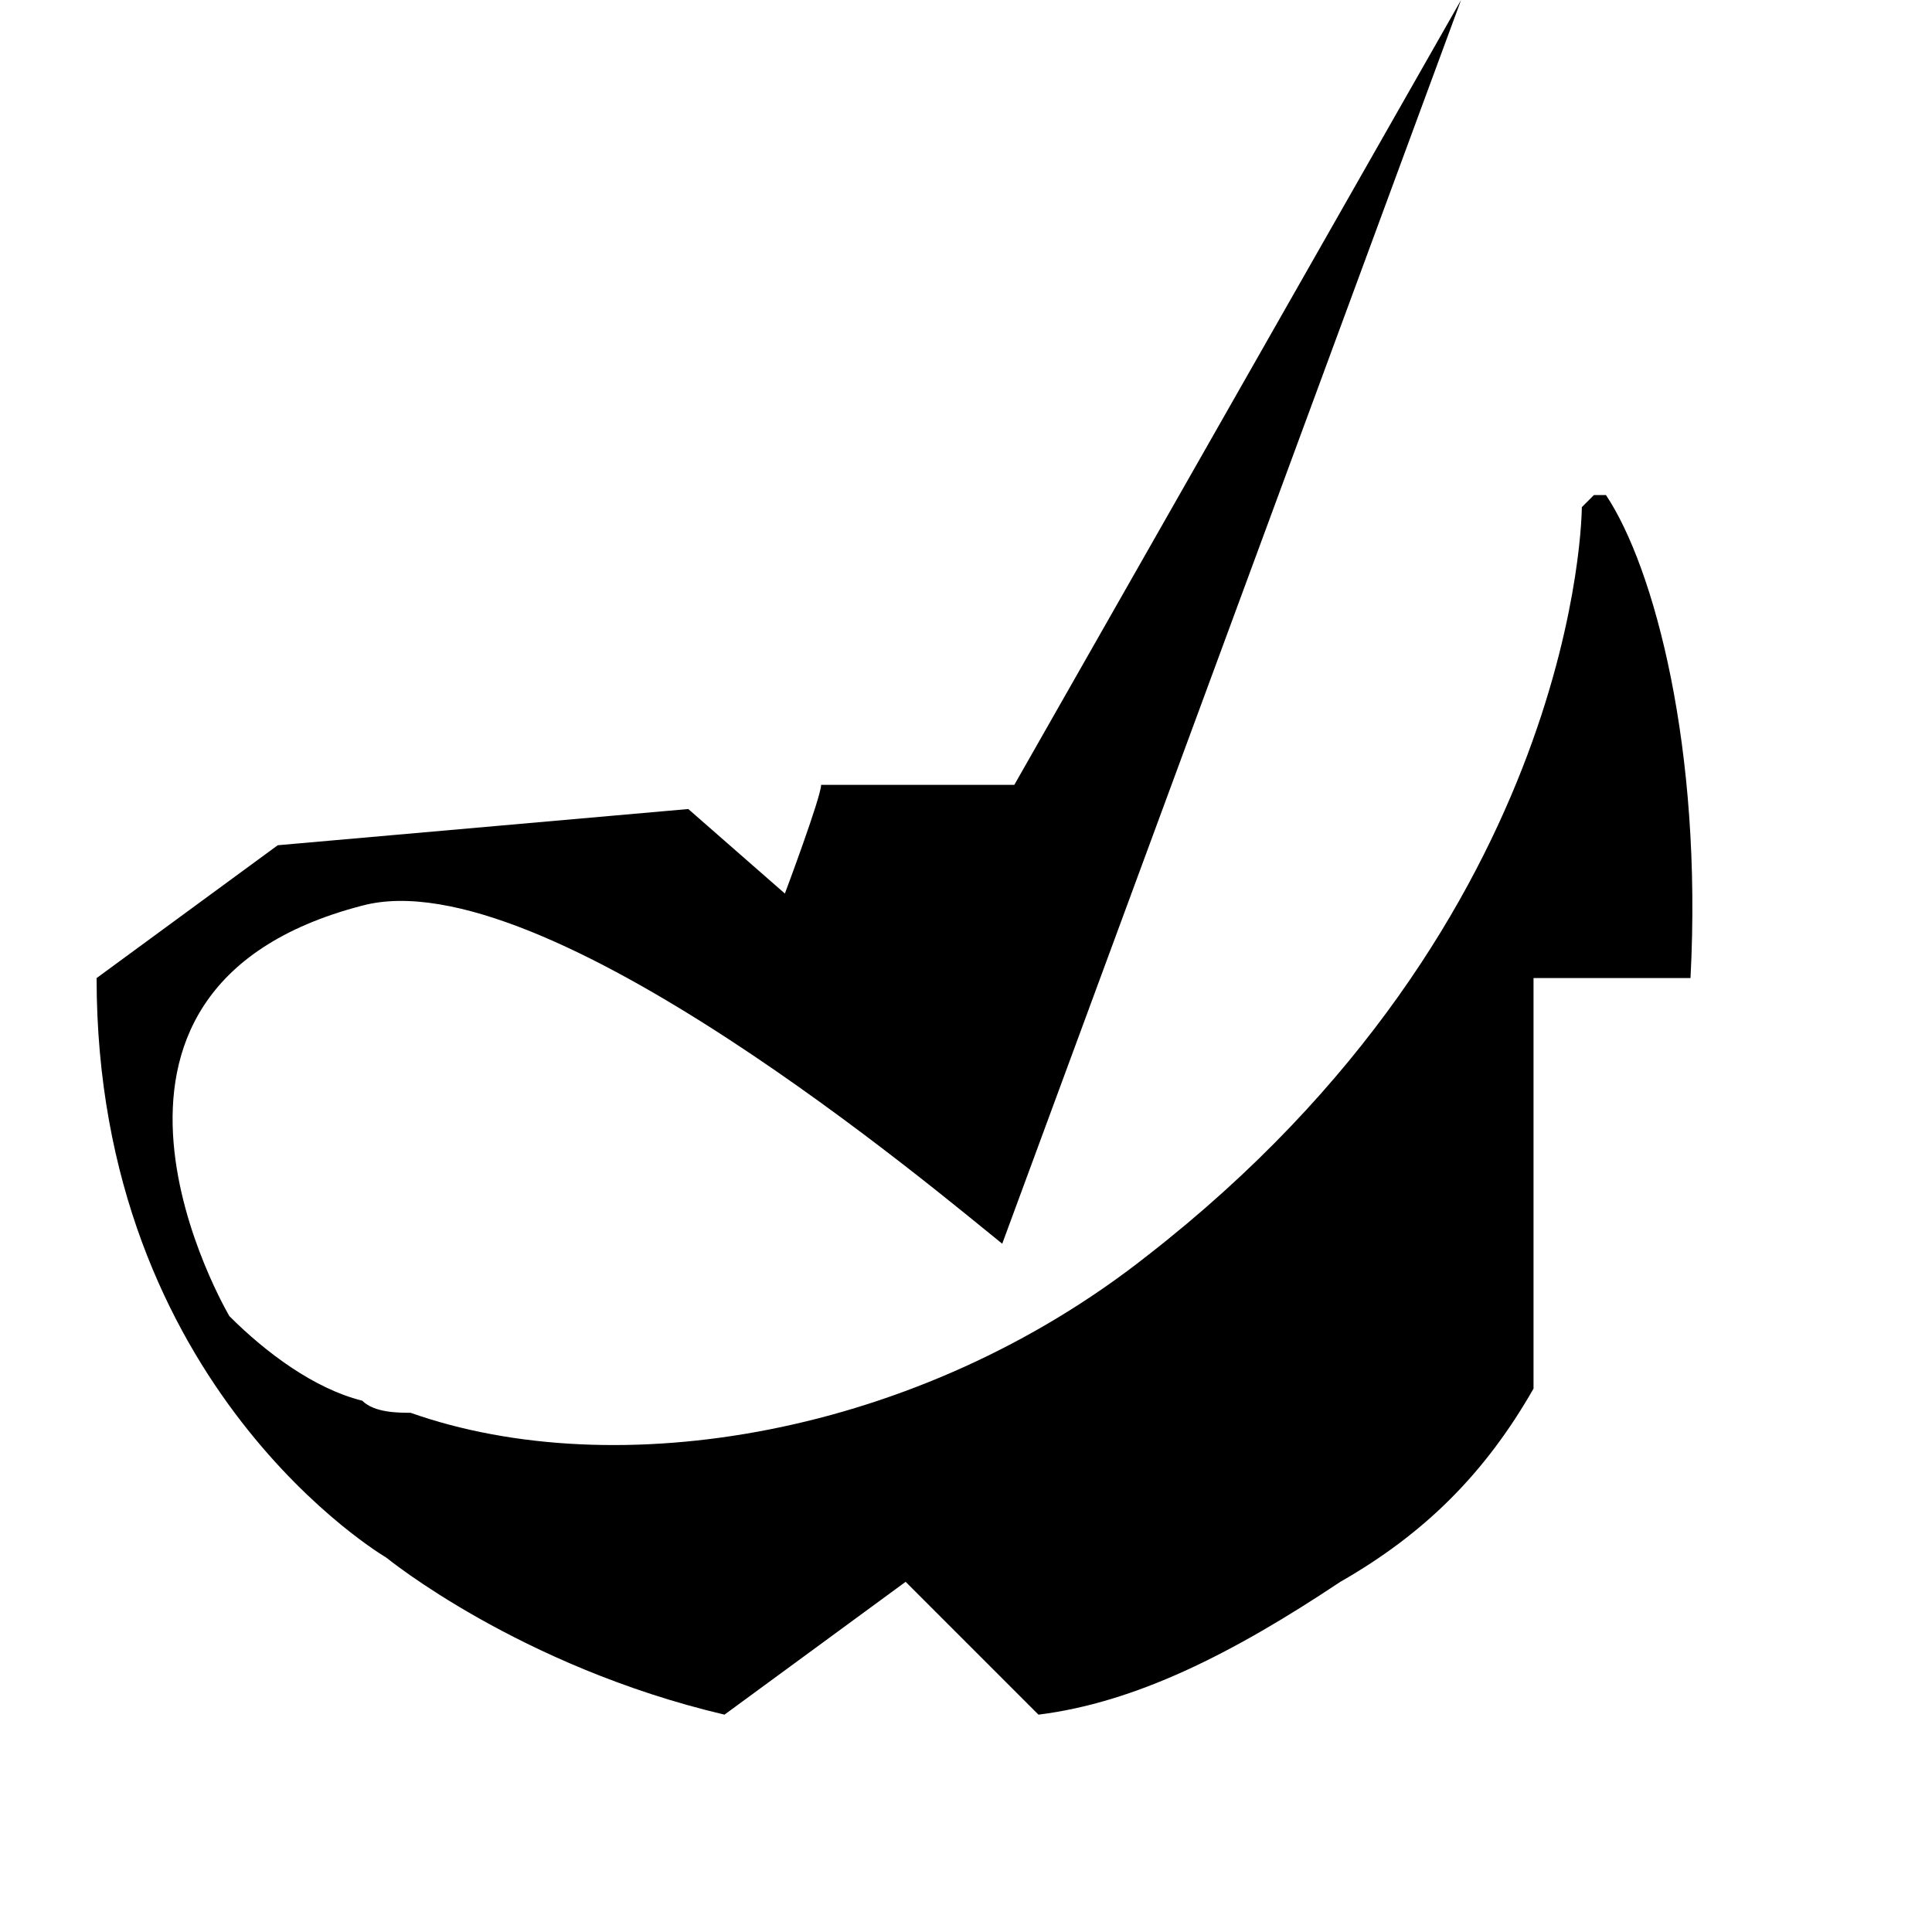
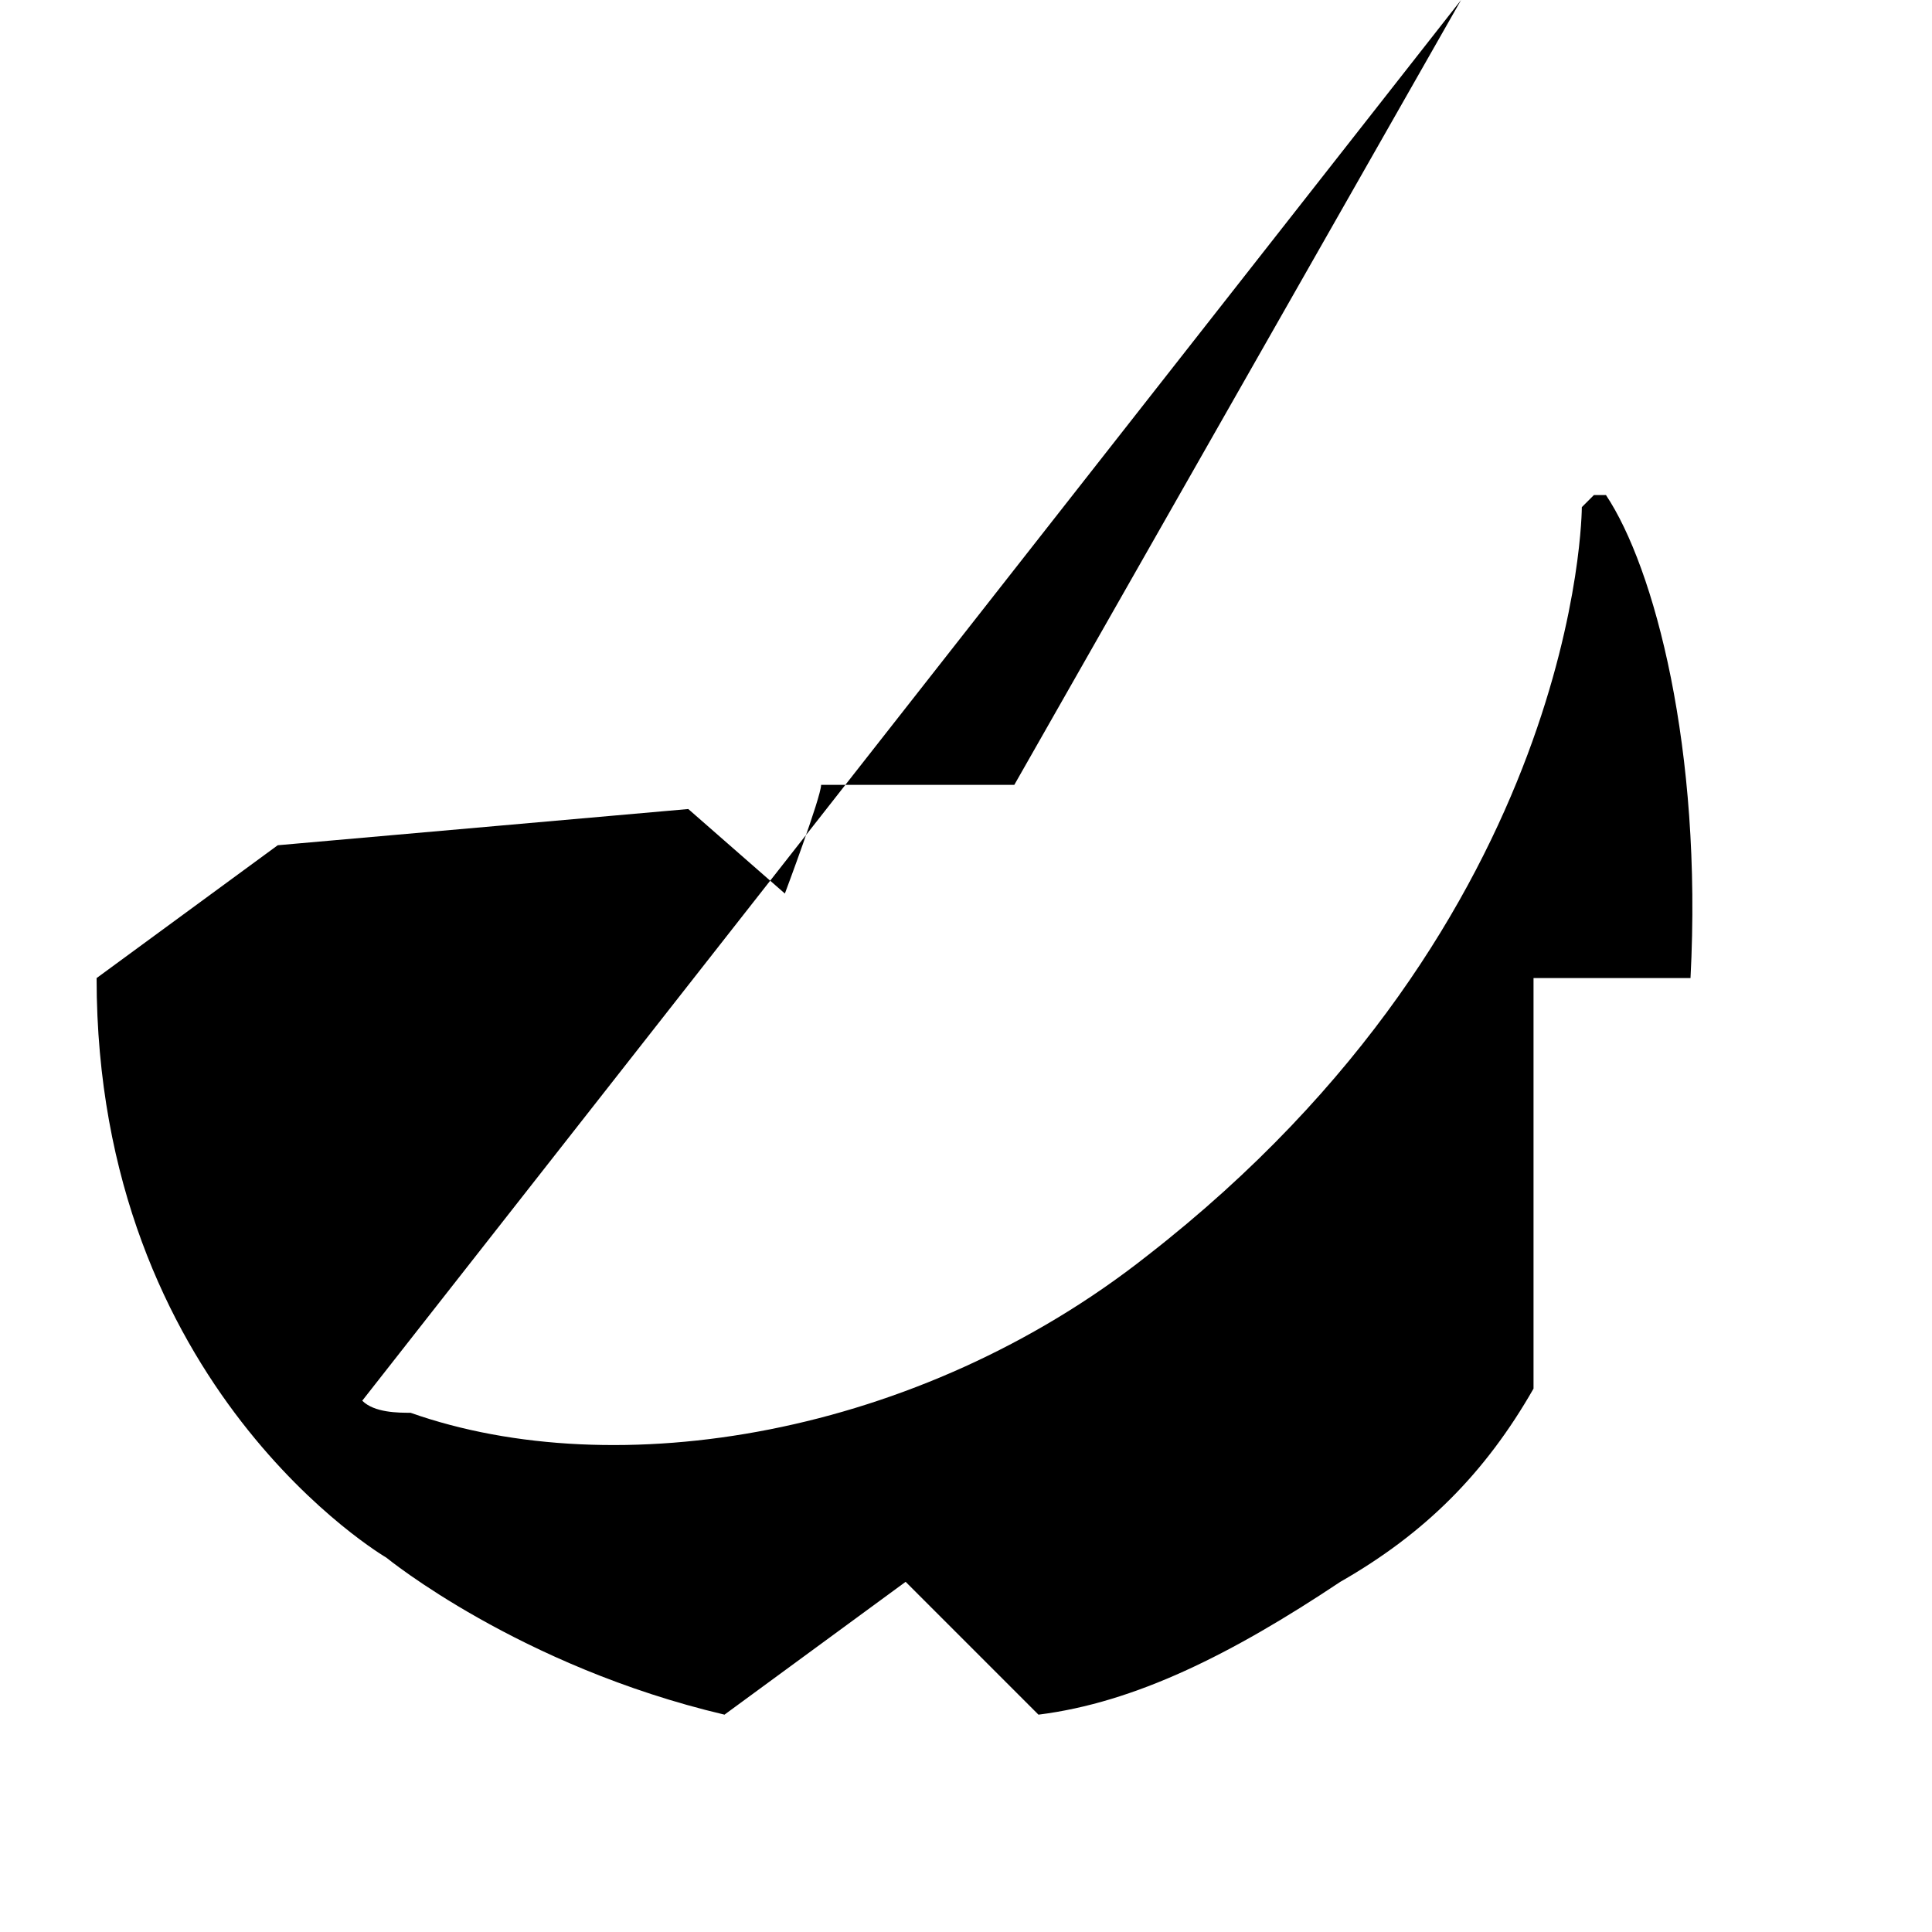
<svg xmlns="http://www.w3.org/2000/svg" id="_レイヤー_1" version="1.1" viewBox="0 0 16 16">
-   <path d="M13.1,4.2s0,3.4-3.6,6.2c-1.9,1.5-4.4,1.9-6.1,1.3-.1,0-.3,0-.4-.1h0c-.4-.1-.8-.4-1.1-.7,0,0-1.6-2.7,1.1-3.4,1.5-.4,4.8,2.4,5.3,2.8L12.1,0l-3.7,6.5h-1.6c0,.1-.3.9-.3.9l-.8-.7-3.4.3-1.5,1.1c0,3.4,2.4,4.8,2.4,4.8,0,0,1.1.9,2.8,1.3l1.5-1.1,1.1,1.1c.8-.1,1.6-.5,2.5-1.1.7-.4,1.2-.9,1.6-1.6v-3.4h1.3c.1-1.9-.3-3.4-.7-4h-.1Z" />
+   <path d="M13.1,4.2s0,3.4-3.6,6.2c-1.9,1.5-4.4,1.9-6.1,1.3-.1,0-.3,0-.4-.1h0L12.1,0l-3.7,6.5h-1.6c0,.1-.3.9-.3.9l-.8-.7-3.4.3-1.5,1.1c0,3.4,2.4,4.8,2.4,4.8,0,0,1.1.9,2.8,1.3l1.5-1.1,1.1,1.1c.8-.1,1.6-.5,2.5-1.1.7-.4,1.2-.9,1.6-1.6v-3.4h1.3c.1-1.9-.3-3.4-.7-4h-.1Z" />
</svg>